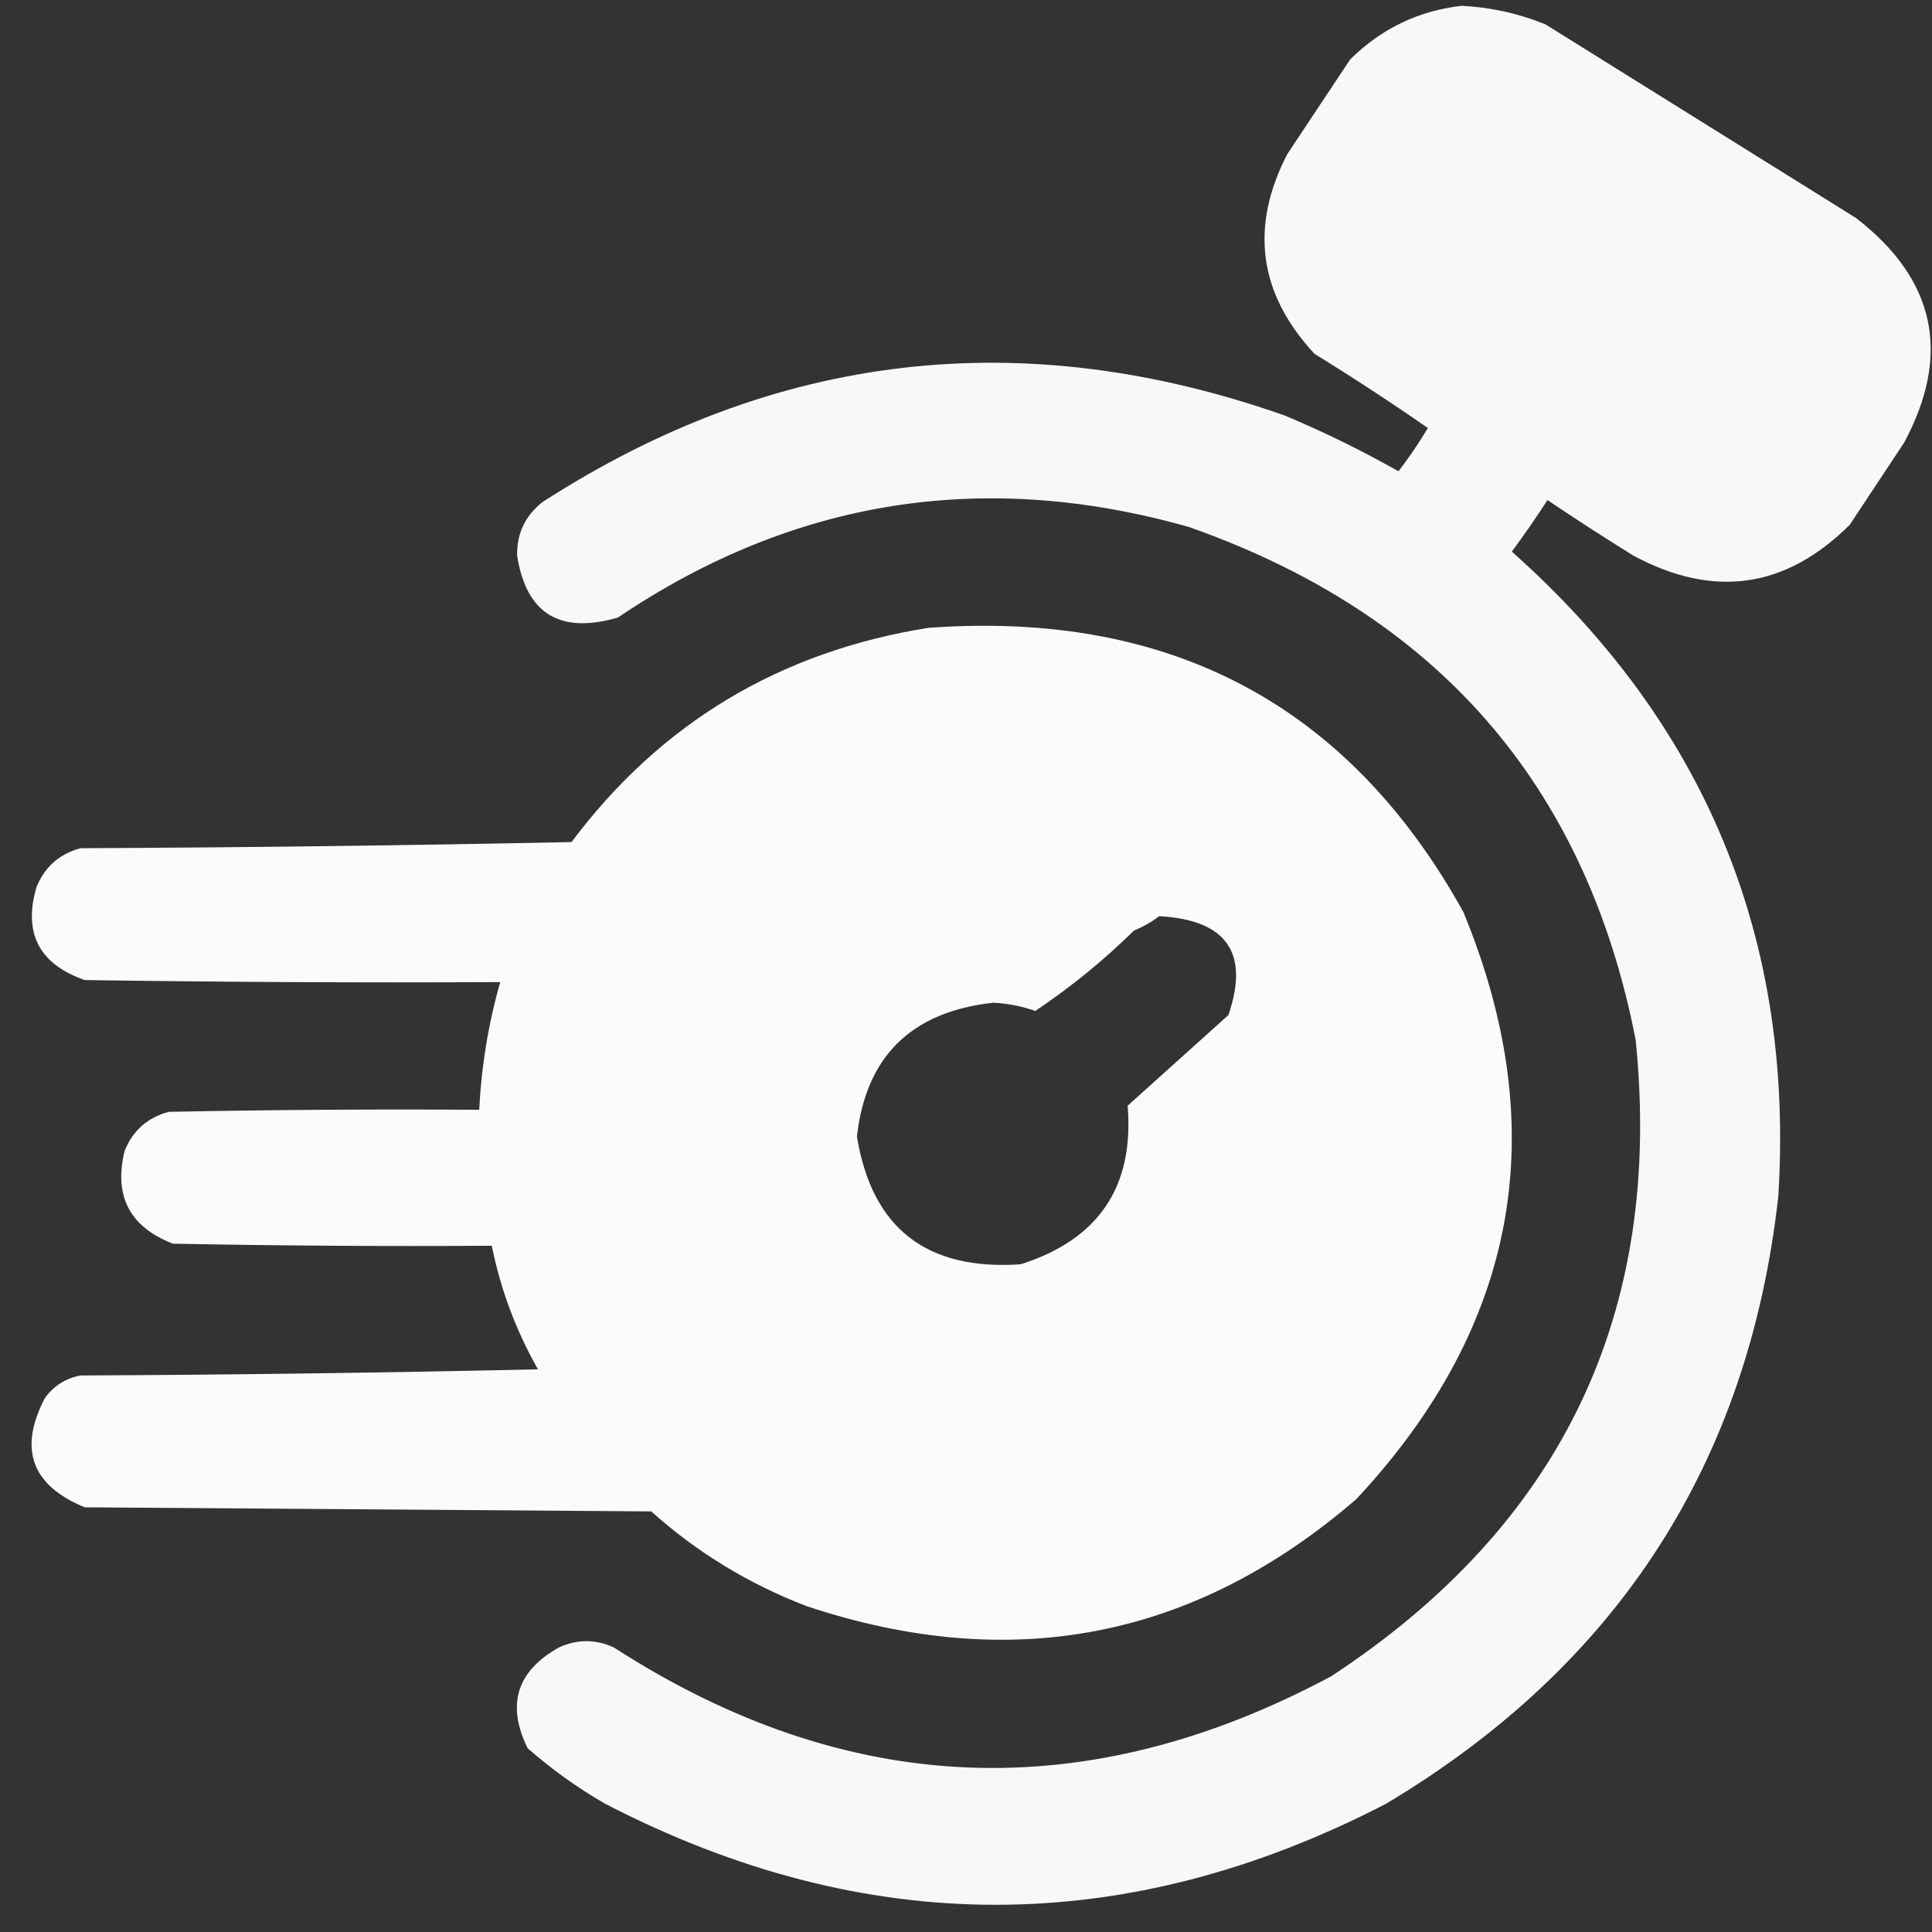
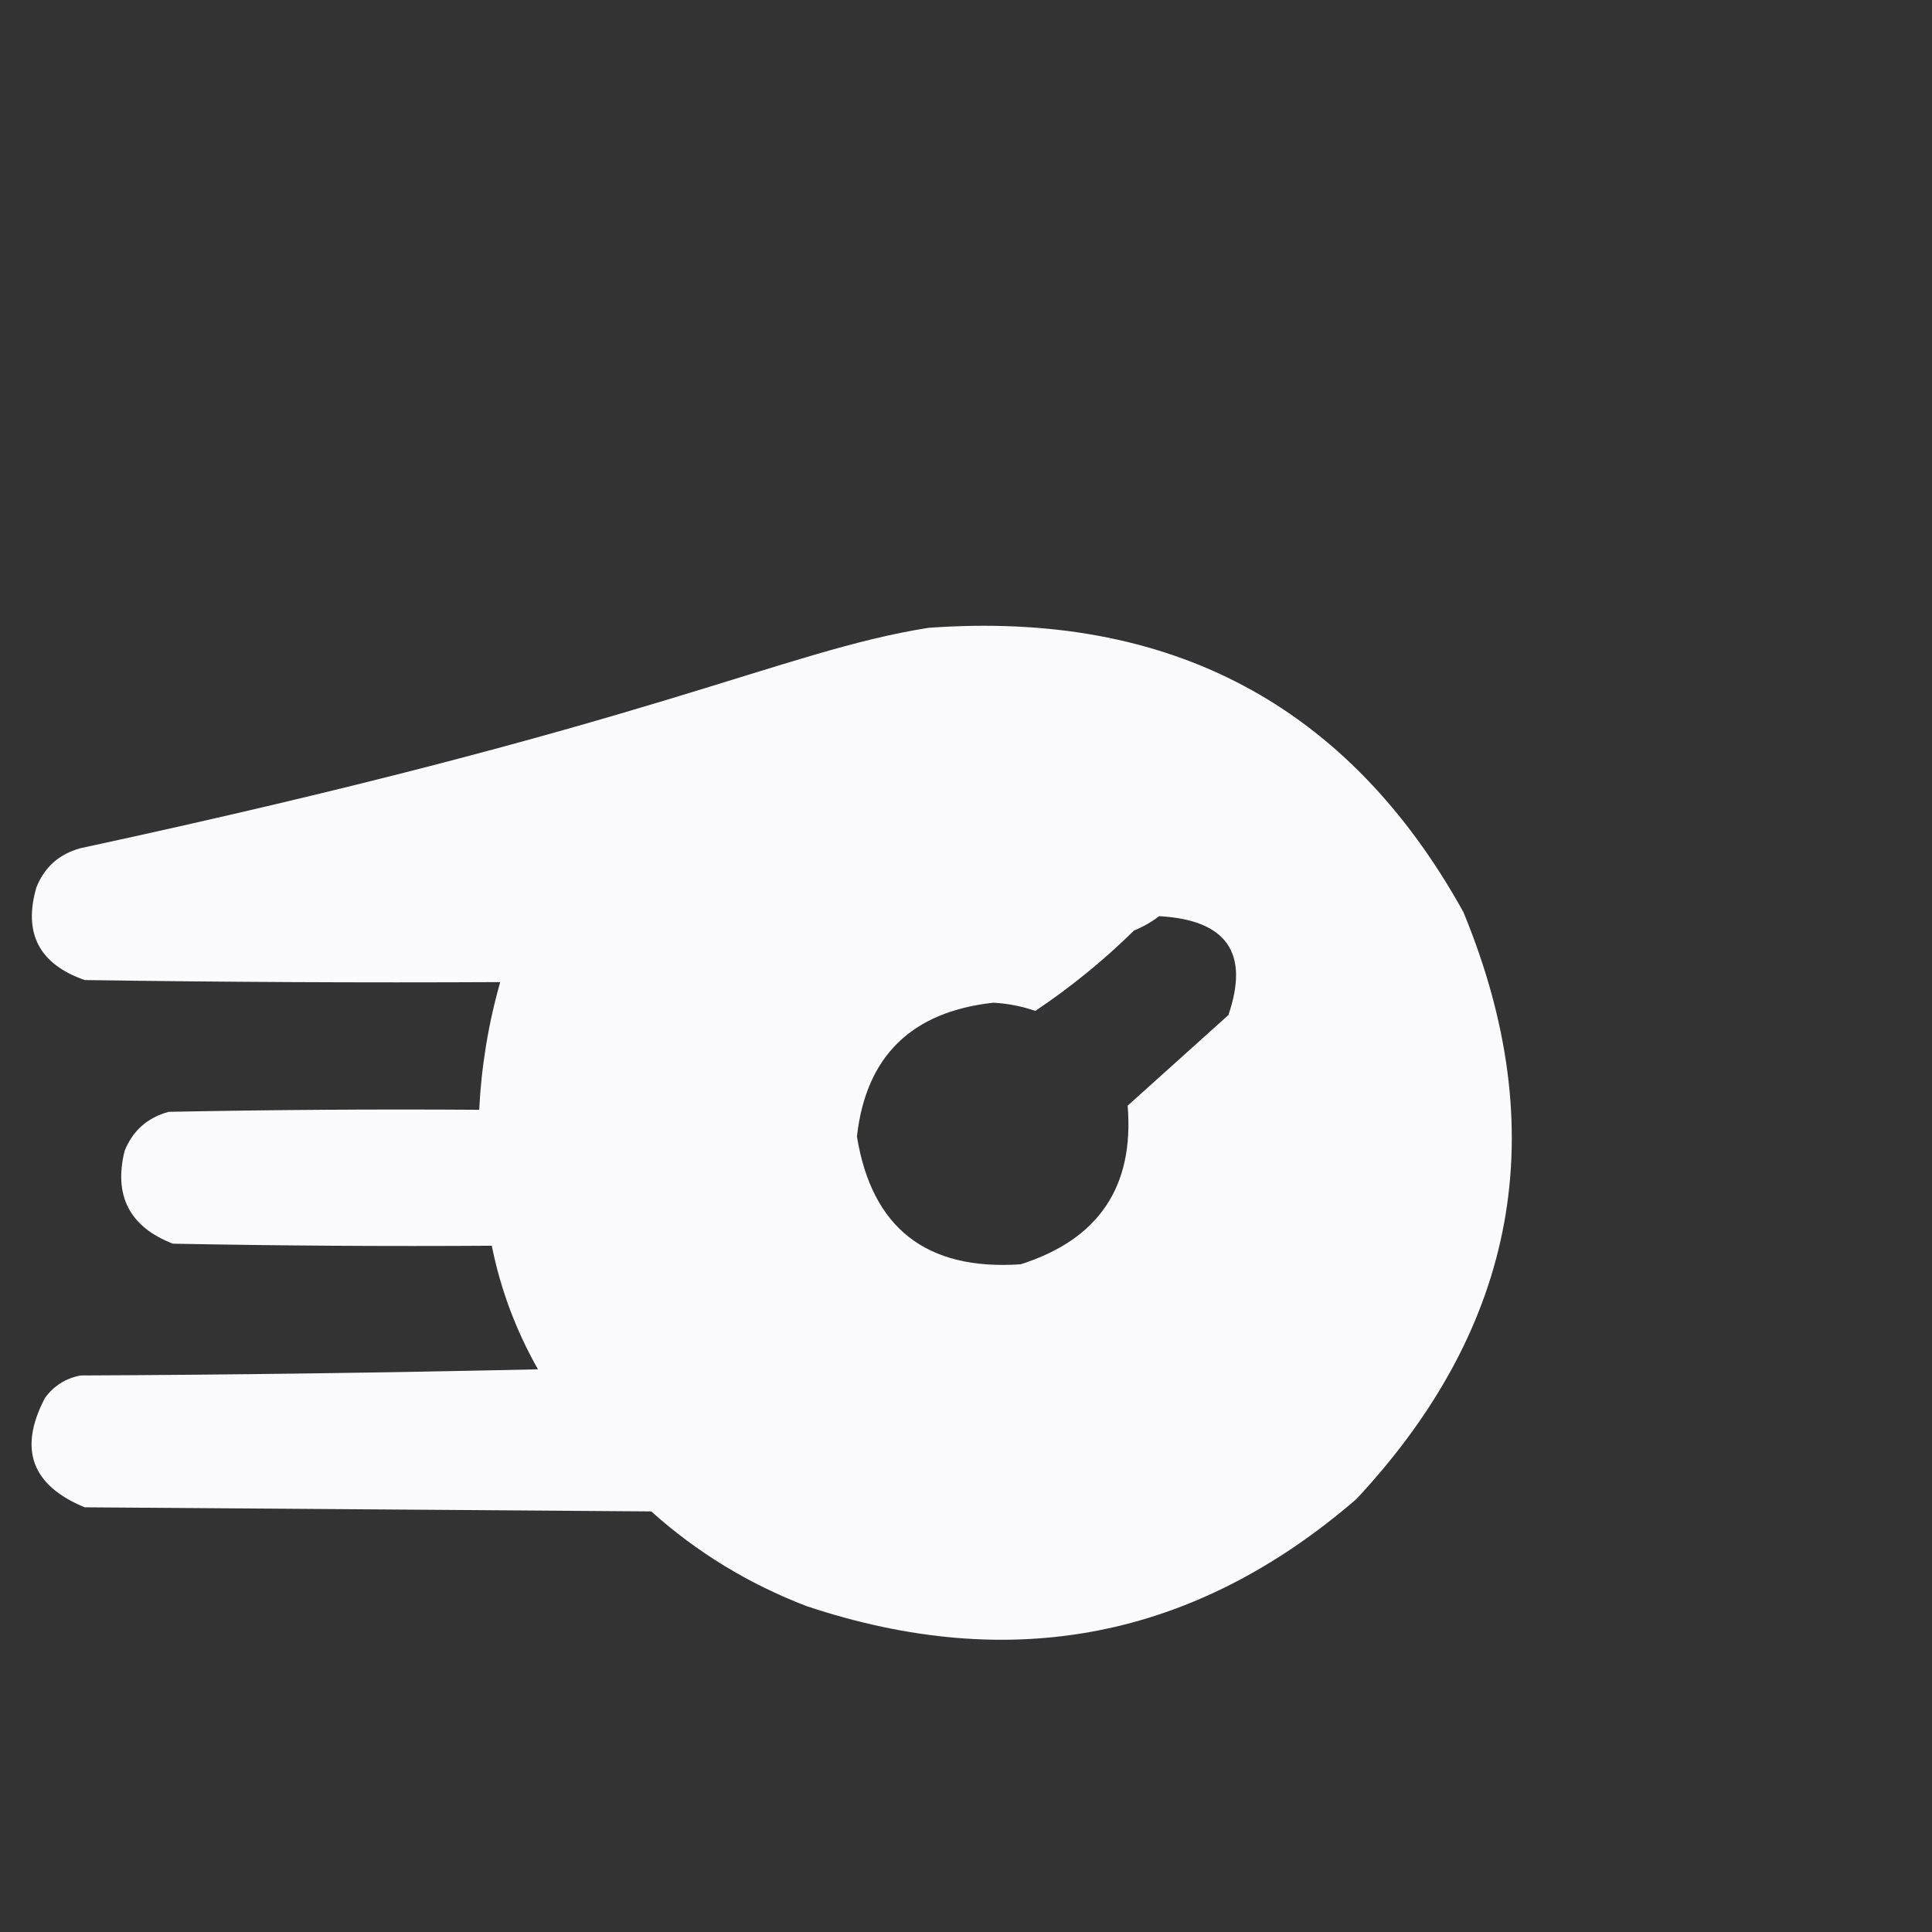
<svg xmlns="http://www.w3.org/2000/svg" width="33" height="33" viewBox="0 0 33 33" fill="none">
  <rect x="0" y="0" width="33" height="33" fill="#333333" stroke="none" />
-   <path opacity="0.971" fill-rule="evenodd" clip-rule="evenodd" d="M24.963 0.099C25.46 0.124 25.938 0.229 26.397 0.416C28.165 1.518 29.933 2.62 31.701 3.723C33.059 4.771 33.333 6.05 32.526 7.557C32.215 8.026 31.904 8.495 31.594 8.965C30.502 10.051 29.272 10.227 27.902 9.492C27.406 9.184 26.916 8.868 26.432 8.542C26.238 8.842 26.035 9.135 25.823 9.422C29.129 12.361 30.647 16.032 30.375 20.433C29.867 24.987 27.633 28.446 23.672 30.811C19.227 33.11 14.783 33.11 10.339 30.811C9.865 30.538 9.423 30.221 9.013 29.862C8.646 29.116 8.826 28.542 9.55 28.138C9.861 27.997 10.171 27.997 10.482 28.138C14.466 30.71 18.552 30.874 22.741 28.63C26.68 26.044 28.413 22.421 27.938 17.76C27.09 13.41 24.545 10.49 20.303 9C16.802 8.01 13.552 8.526 10.554 10.548C9.563 10.836 8.99 10.484 8.833 9.492C8.825 9.117 8.969 8.812 9.263 8.578C13.235 6.012 17.465 5.519 21.952 7.1C22.617 7.38 23.262 7.696 23.887 8.05C24.069 7.813 24.236 7.567 24.389 7.311C23.756 6.871 23.111 6.449 22.454 6.045C21.499 5.017 21.344 3.879 21.988 2.632C22.346 2.093 22.705 1.553 23.063 1.014C23.594 0.489 24.227 0.185 24.963 0.099Z" fill="#FEFDFF" />
-   <path opacity="0.982" fill-rule="evenodd" clip-rule="evenodd" d="M15.856 10.724C19.988 10.423 23.035 12.041 24.996 15.579C26.535 19.309 25.925 22.651 23.168 25.605C20.406 27.991 17.276 28.6 13.777 27.434C12.787 27.054 11.903 26.515 11.124 25.816C7.899 25.793 4.673 25.769 1.447 25.746C0.539 25.372 0.312 24.751 0.766 23.881C0.916 23.672 1.119 23.544 1.375 23.494C3.98 23.483 6.585 23.447 9.189 23.389C8.812 22.725 8.549 22.021 8.4 21.278C6.584 21.29 4.768 21.278 2.952 21.243C2.215 20.956 1.94 20.428 2.128 19.66C2.266 19.313 2.517 19.09 2.881 18.991C4.649 18.956 6.417 18.944 8.185 18.956C8.222 18.215 8.341 17.488 8.544 16.775C6.178 16.787 3.812 16.775 1.447 16.74C0.669 16.468 0.394 15.94 0.622 15.156C0.761 14.81 1.011 14.587 1.375 14.488C4.171 14.476 6.967 14.441 9.762 14.383C11.285 12.35 13.316 11.13 15.856 10.724ZM19.799 15.649C20.951 15.712 21.346 16.275 20.982 17.338C20.408 17.854 19.834 18.37 19.261 18.886C19.375 20.269 18.766 21.172 17.433 21.595C15.825 21.705 14.893 20.978 14.637 19.413C14.79 18.044 15.567 17.281 16.967 17.127C17.213 17.14 17.452 17.187 17.684 17.267C18.286 16.864 18.848 16.407 19.369 15.895C19.528 15.829 19.672 15.747 19.799 15.649Z" fill="#FEFDFF" />
+   <path opacity="0.982" fill-rule="evenodd" clip-rule="evenodd" d="M15.856 10.724C19.988 10.423 23.035 12.041 24.996 15.579C26.535 19.309 25.925 22.651 23.168 25.605C20.406 27.991 17.276 28.6 13.777 27.434C12.787 27.054 11.903 26.515 11.124 25.816C7.899 25.793 4.673 25.769 1.447 25.746C0.539 25.372 0.312 24.751 0.766 23.881C0.916 23.672 1.119 23.544 1.375 23.494C3.98 23.483 6.585 23.447 9.189 23.389C8.812 22.725 8.549 22.021 8.4 21.278C6.584 21.29 4.768 21.278 2.952 21.243C2.215 20.956 1.94 20.428 2.128 19.66C2.266 19.313 2.517 19.09 2.881 18.991C4.649 18.956 6.417 18.944 8.185 18.956C8.222 18.215 8.341 17.488 8.544 16.775C6.178 16.787 3.812 16.775 1.447 16.74C0.669 16.468 0.394 15.94 0.622 15.156C0.761 14.81 1.011 14.587 1.375 14.488C11.285 12.35 13.316 11.13 15.856 10.724ZM19.799 15.649C20.951 15.712 21.346 16.275 20.982 17.338C20.408 17.854 19.834 18.37 19.261 18.886C19.375 20.269 18.766 21.172 17.433 21.595C15.825 21.705 14.893 20.978 14.637 19.413C14.79 18.044 15.567 17.281 16.967 17.127C17.213 17.14 17.452 17.187 17.684 17.267C18.286 16.864 18.848 16.407 19.369 15.895C19.528 15.829 19.672 15.747 19.799 15.649Z" fill="#FEFDFF" />
</svg>